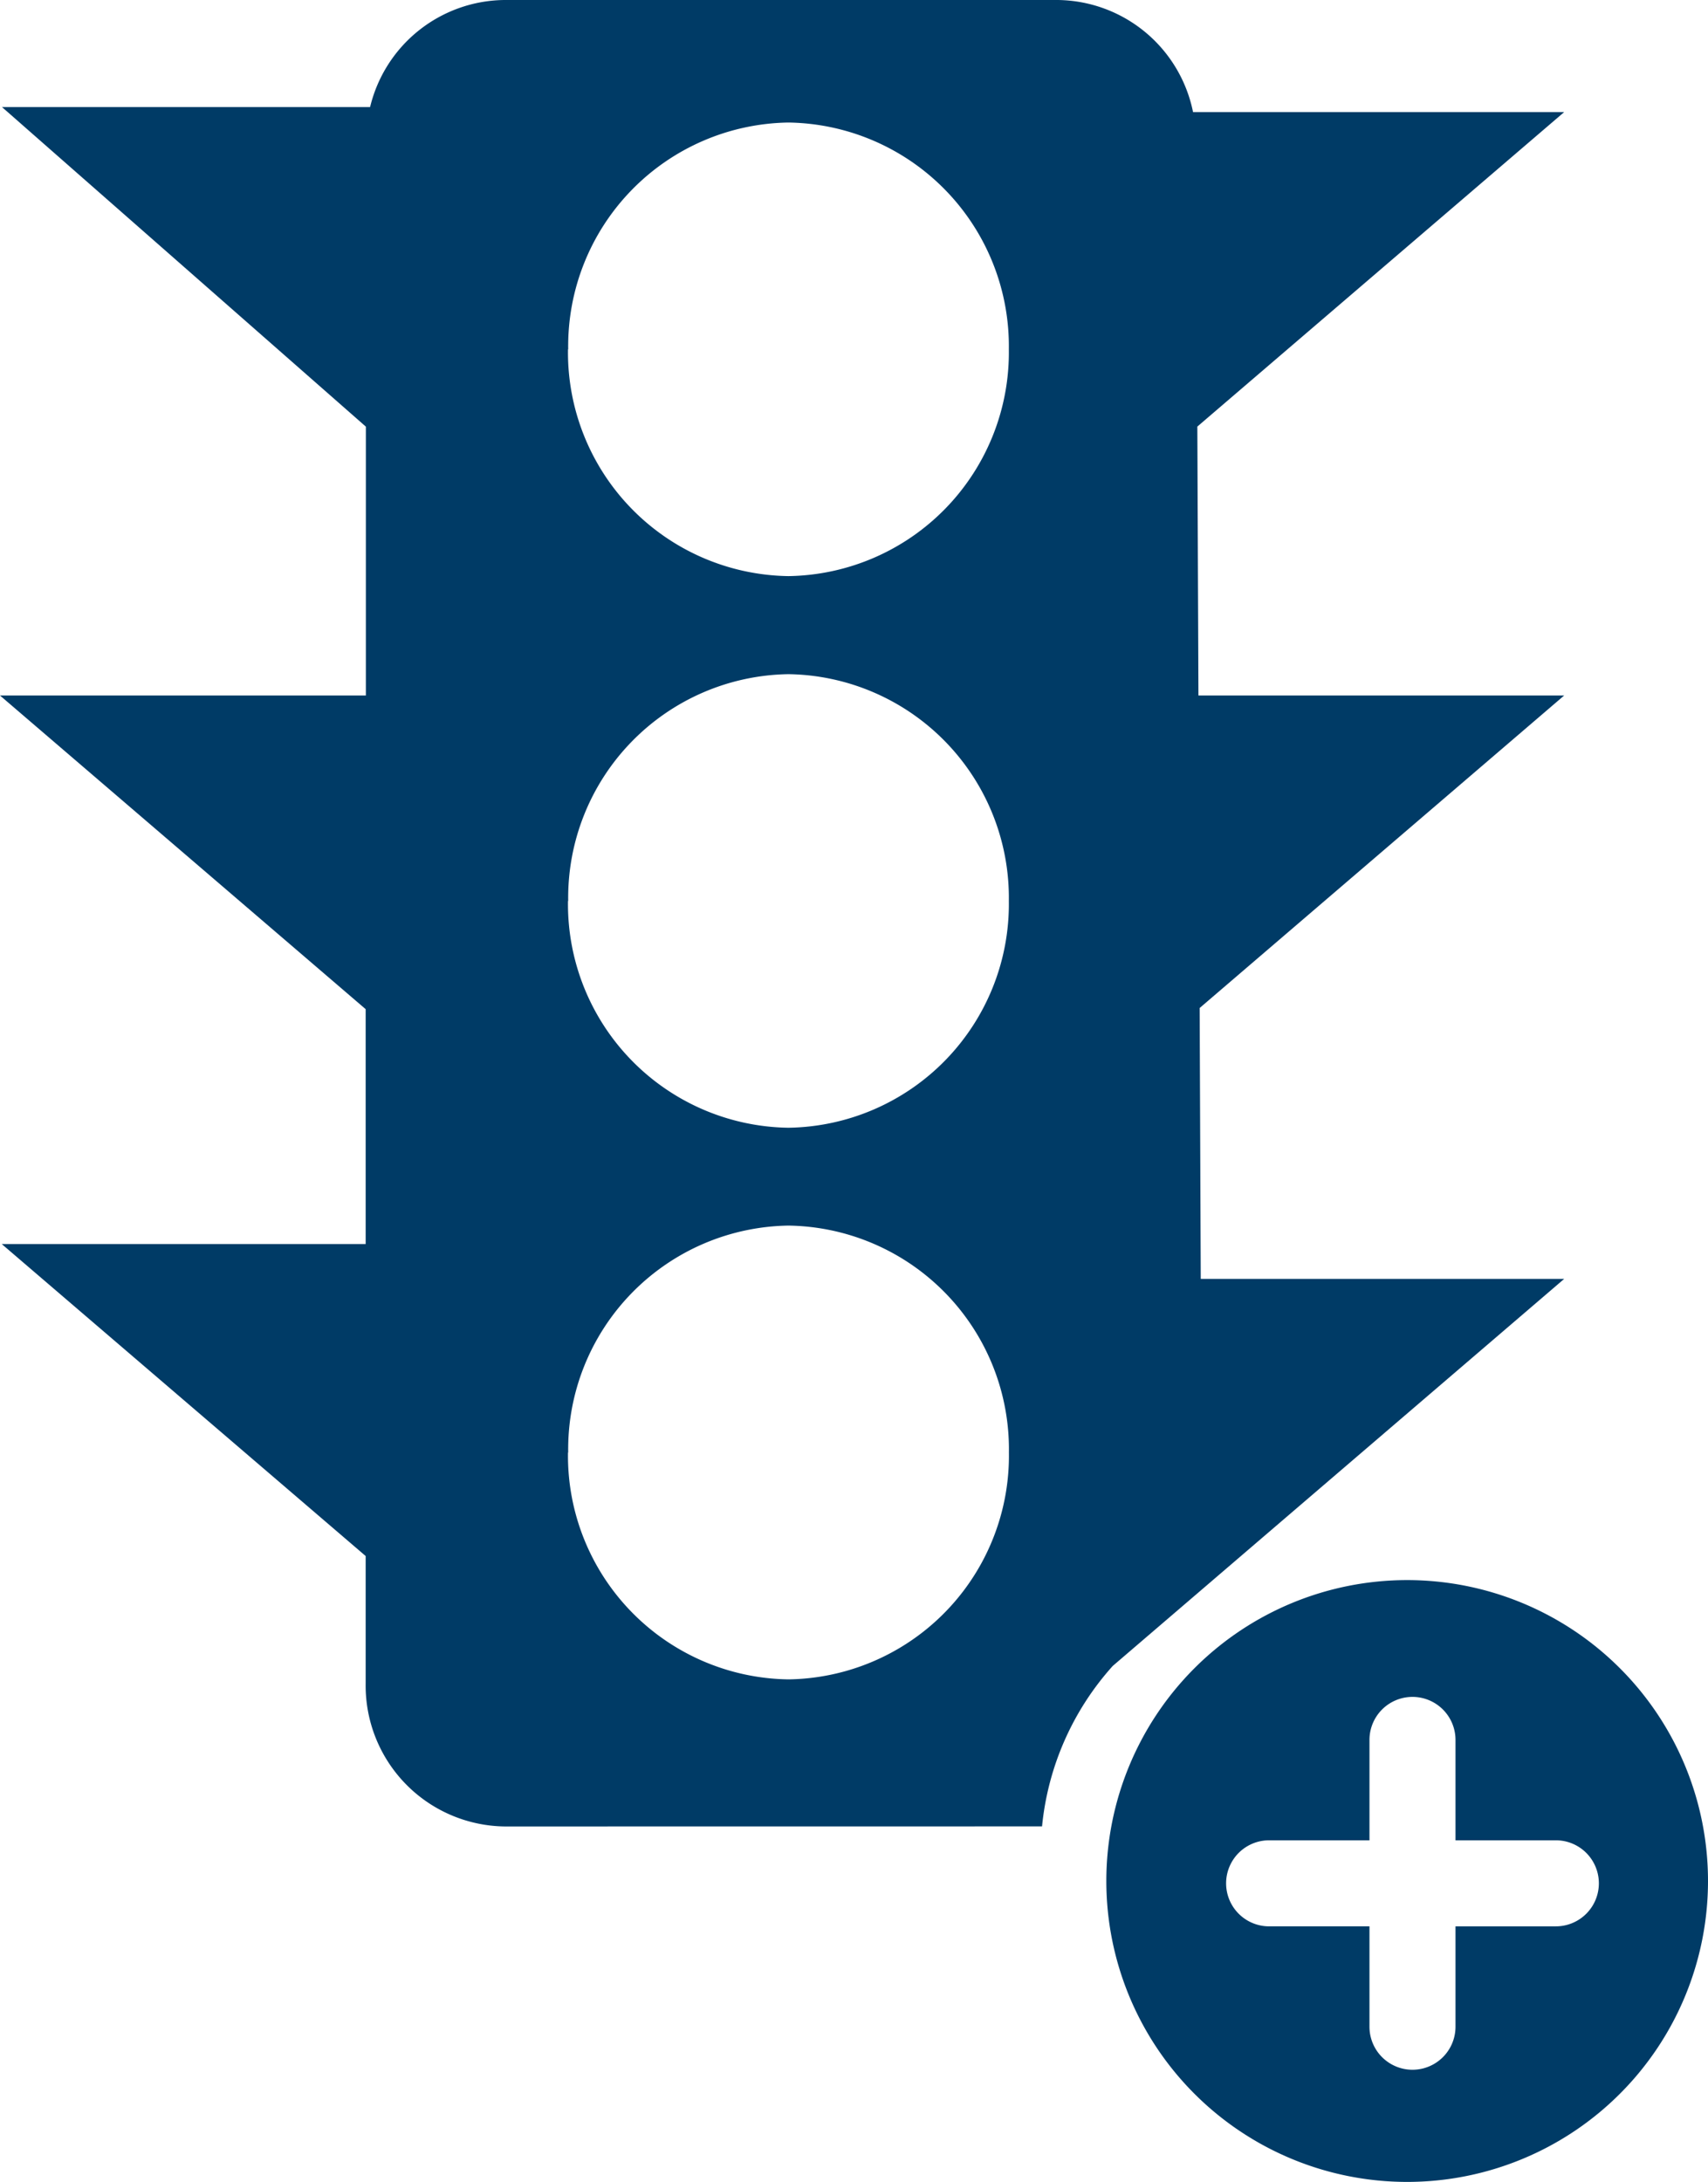
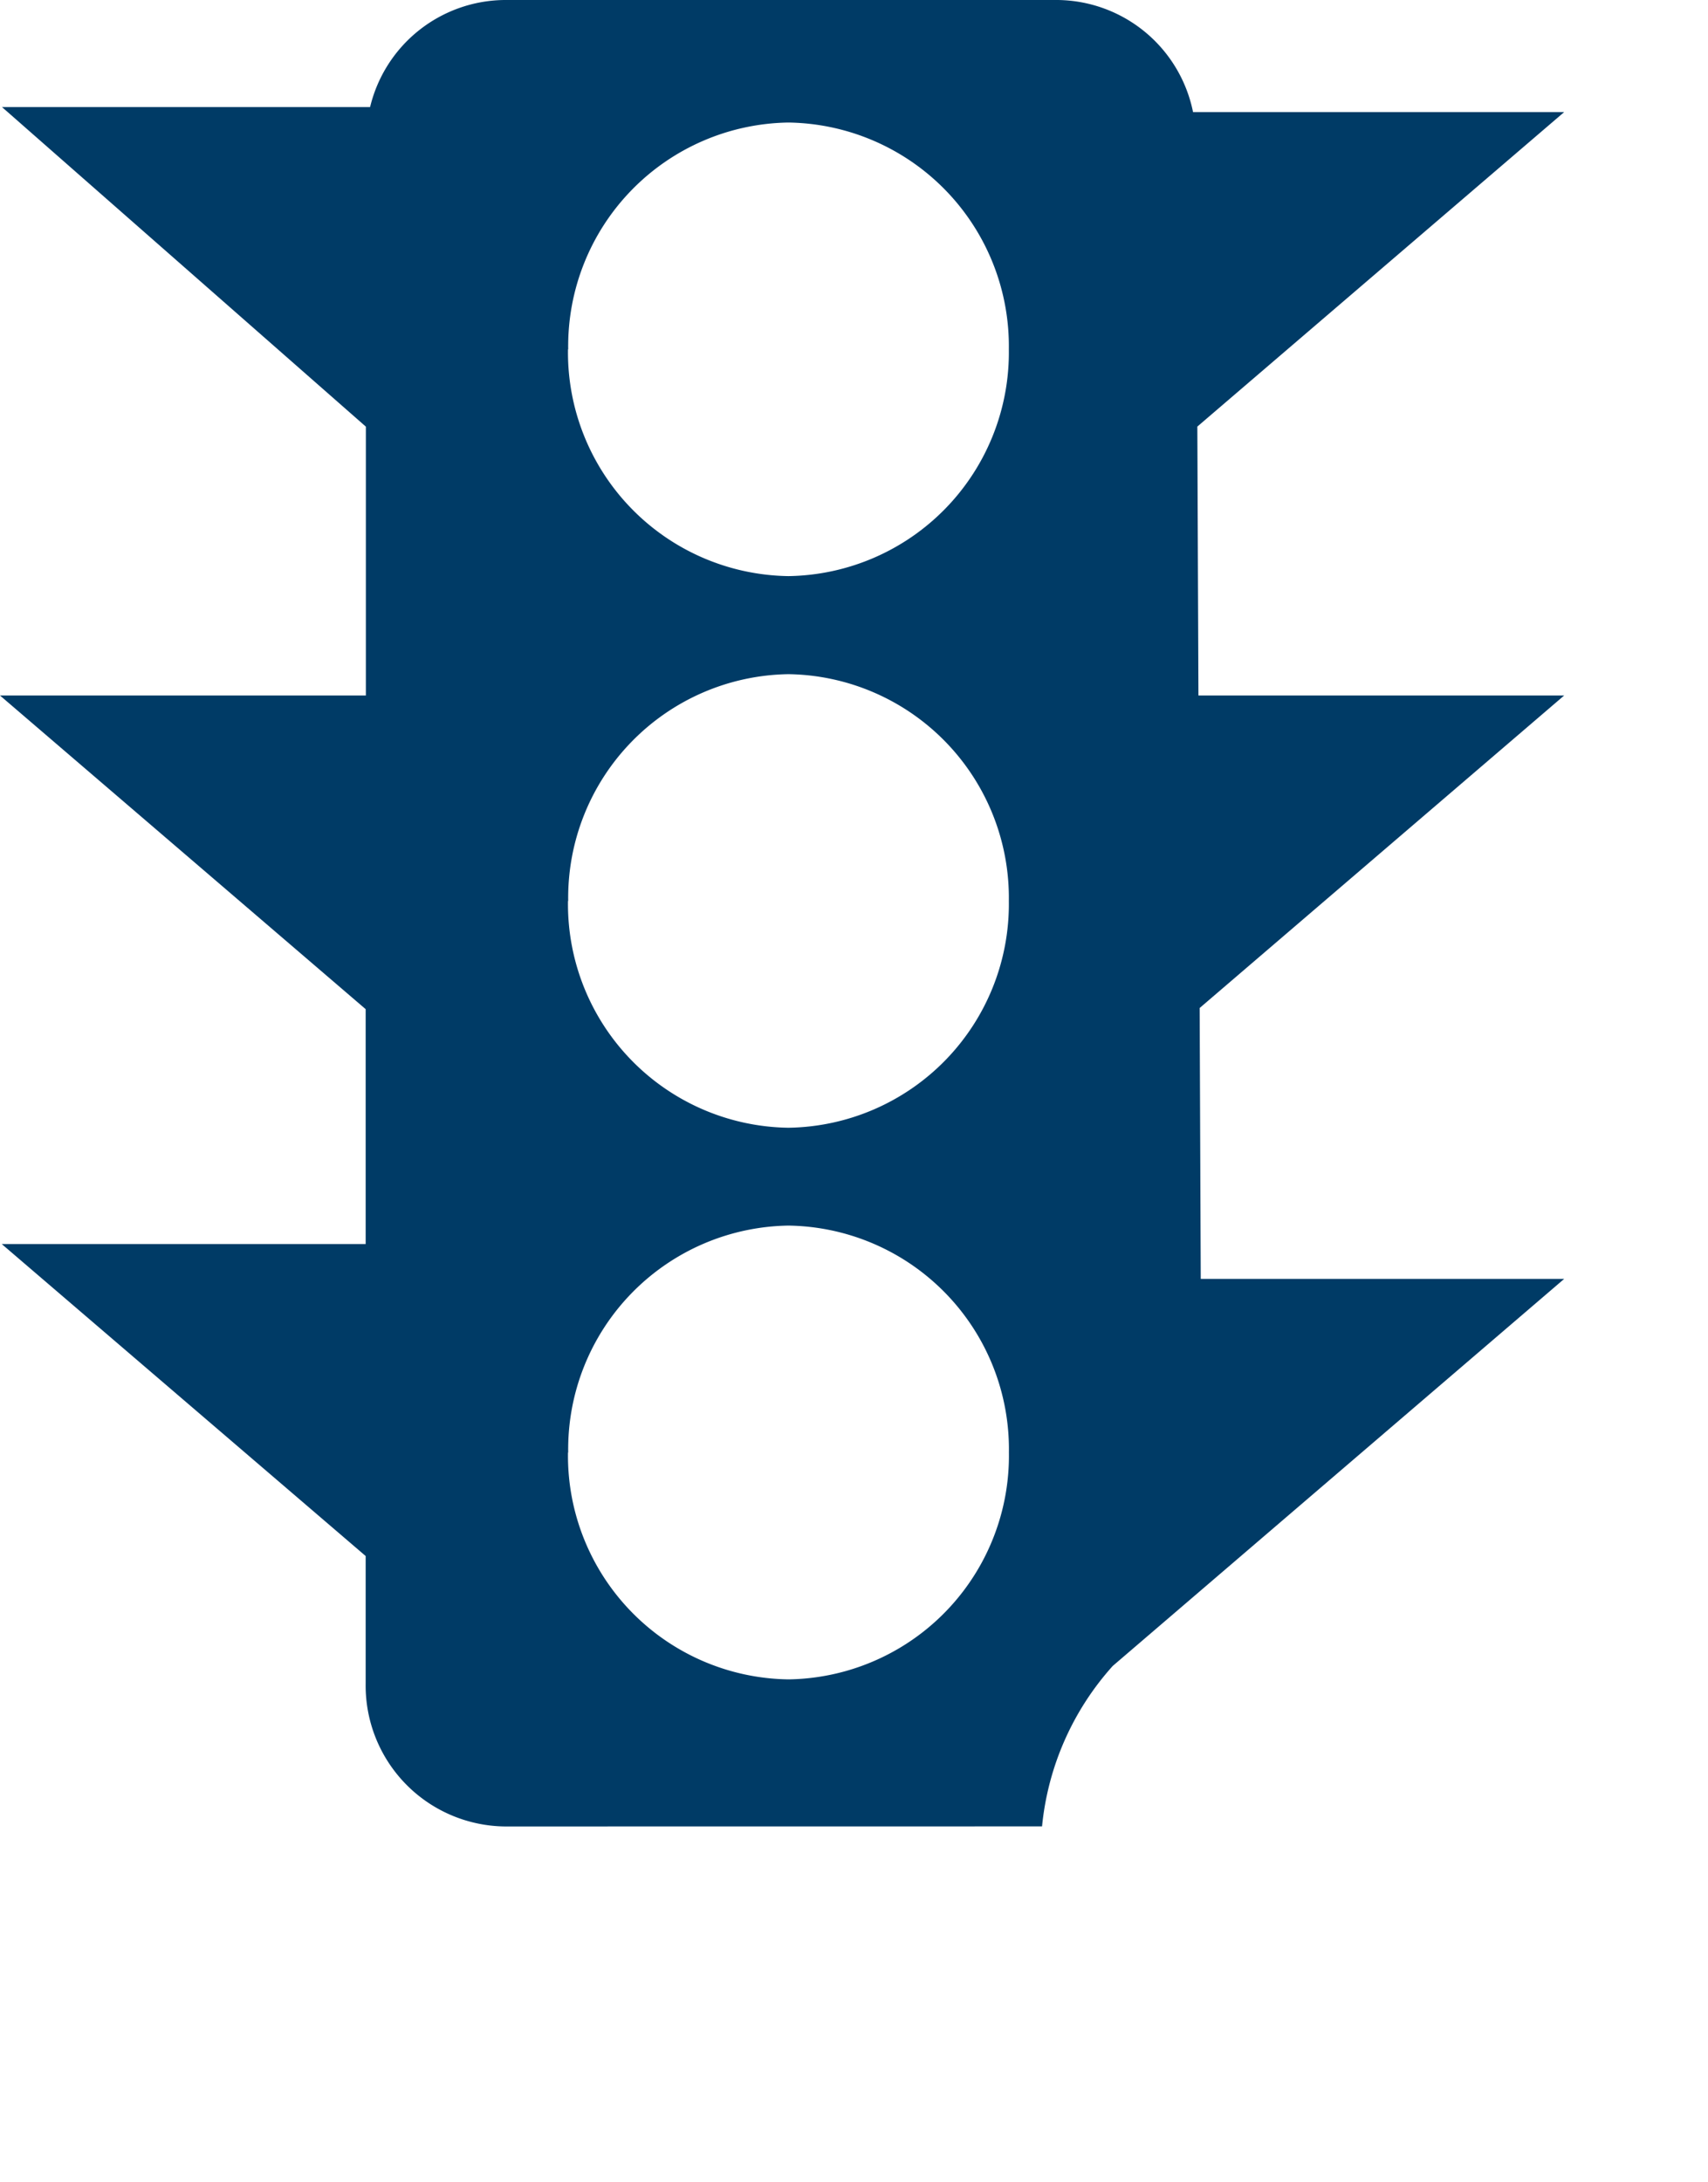
<svg xmlns="http://www.w3.org/2000/svg" height="32" viewBox="0 0 25.055 32" width="25.055">
  <g fill="#003b66">
    <path d="m-150.6-416.214a2.066 2.066 0 0 1 -2.036-2.093v-1.873l-5.338-4.575h5.338v-3.445l-5.364-4.6h5.367v-3.943l-5.338-4.687h5.4a2.048 2.048 0 0 1 1.971-1.57h8.113a2.049 2.049 0 0 1 1.988 1.644h5.444l-5.381 4.612.016 3.944h5.365l-5.347 4.583.016 3.973h5.331l-6.622 5.676a4.12 4.12 0 0 0 -1.037 2.353zm.932-5.483a3.28 3.28 0 0 0 3.233 3.326 3.281 3.281 0 0 0 3.235-3.329 3.281 3.281 0 0 0 -3.234-3.326 3.281 3.281 0 0 0 -3.231 3.326zm0-8.09a3.28 3.28 0 0 0 3.233 3.326 3.281 3.281 0 0 0 3.234-3.326 3.281 3.281 0 0 0 -3.234-3.326 3.28 3.28 0 0 0 -3.23 3.326zm0-8.09a3.281 3.281 0 0 0 3.233 3.326 3.281 3.281 0 0 0 3.234-3.326 3.281 3.281 0 0 0 -3.234-3.326 3.28 3.28 0 0 0 -3.23 3.326z" transform="translate(158 443)" />
-     <path d="m463.057 510.22a4.413 4.413 0 1 1 -4.413-4.413 4.413 4.413 0 0 1 4.413 4.413zm-4.335-2.7a.631.631 0 0 0 -.631.631v1.472h-1.472a.631.631 0 1 0 0 1.262h1.472v1.472a.631.631 0 1 0 1.262 0v-1.472h1.472a.631.631 0 0 0 0-1.262h-1.472v-1.472a.631.631 0 0 0 -.631-.631z" transform="translate(-438.002 -482.634)" />
  </g>
</svg>